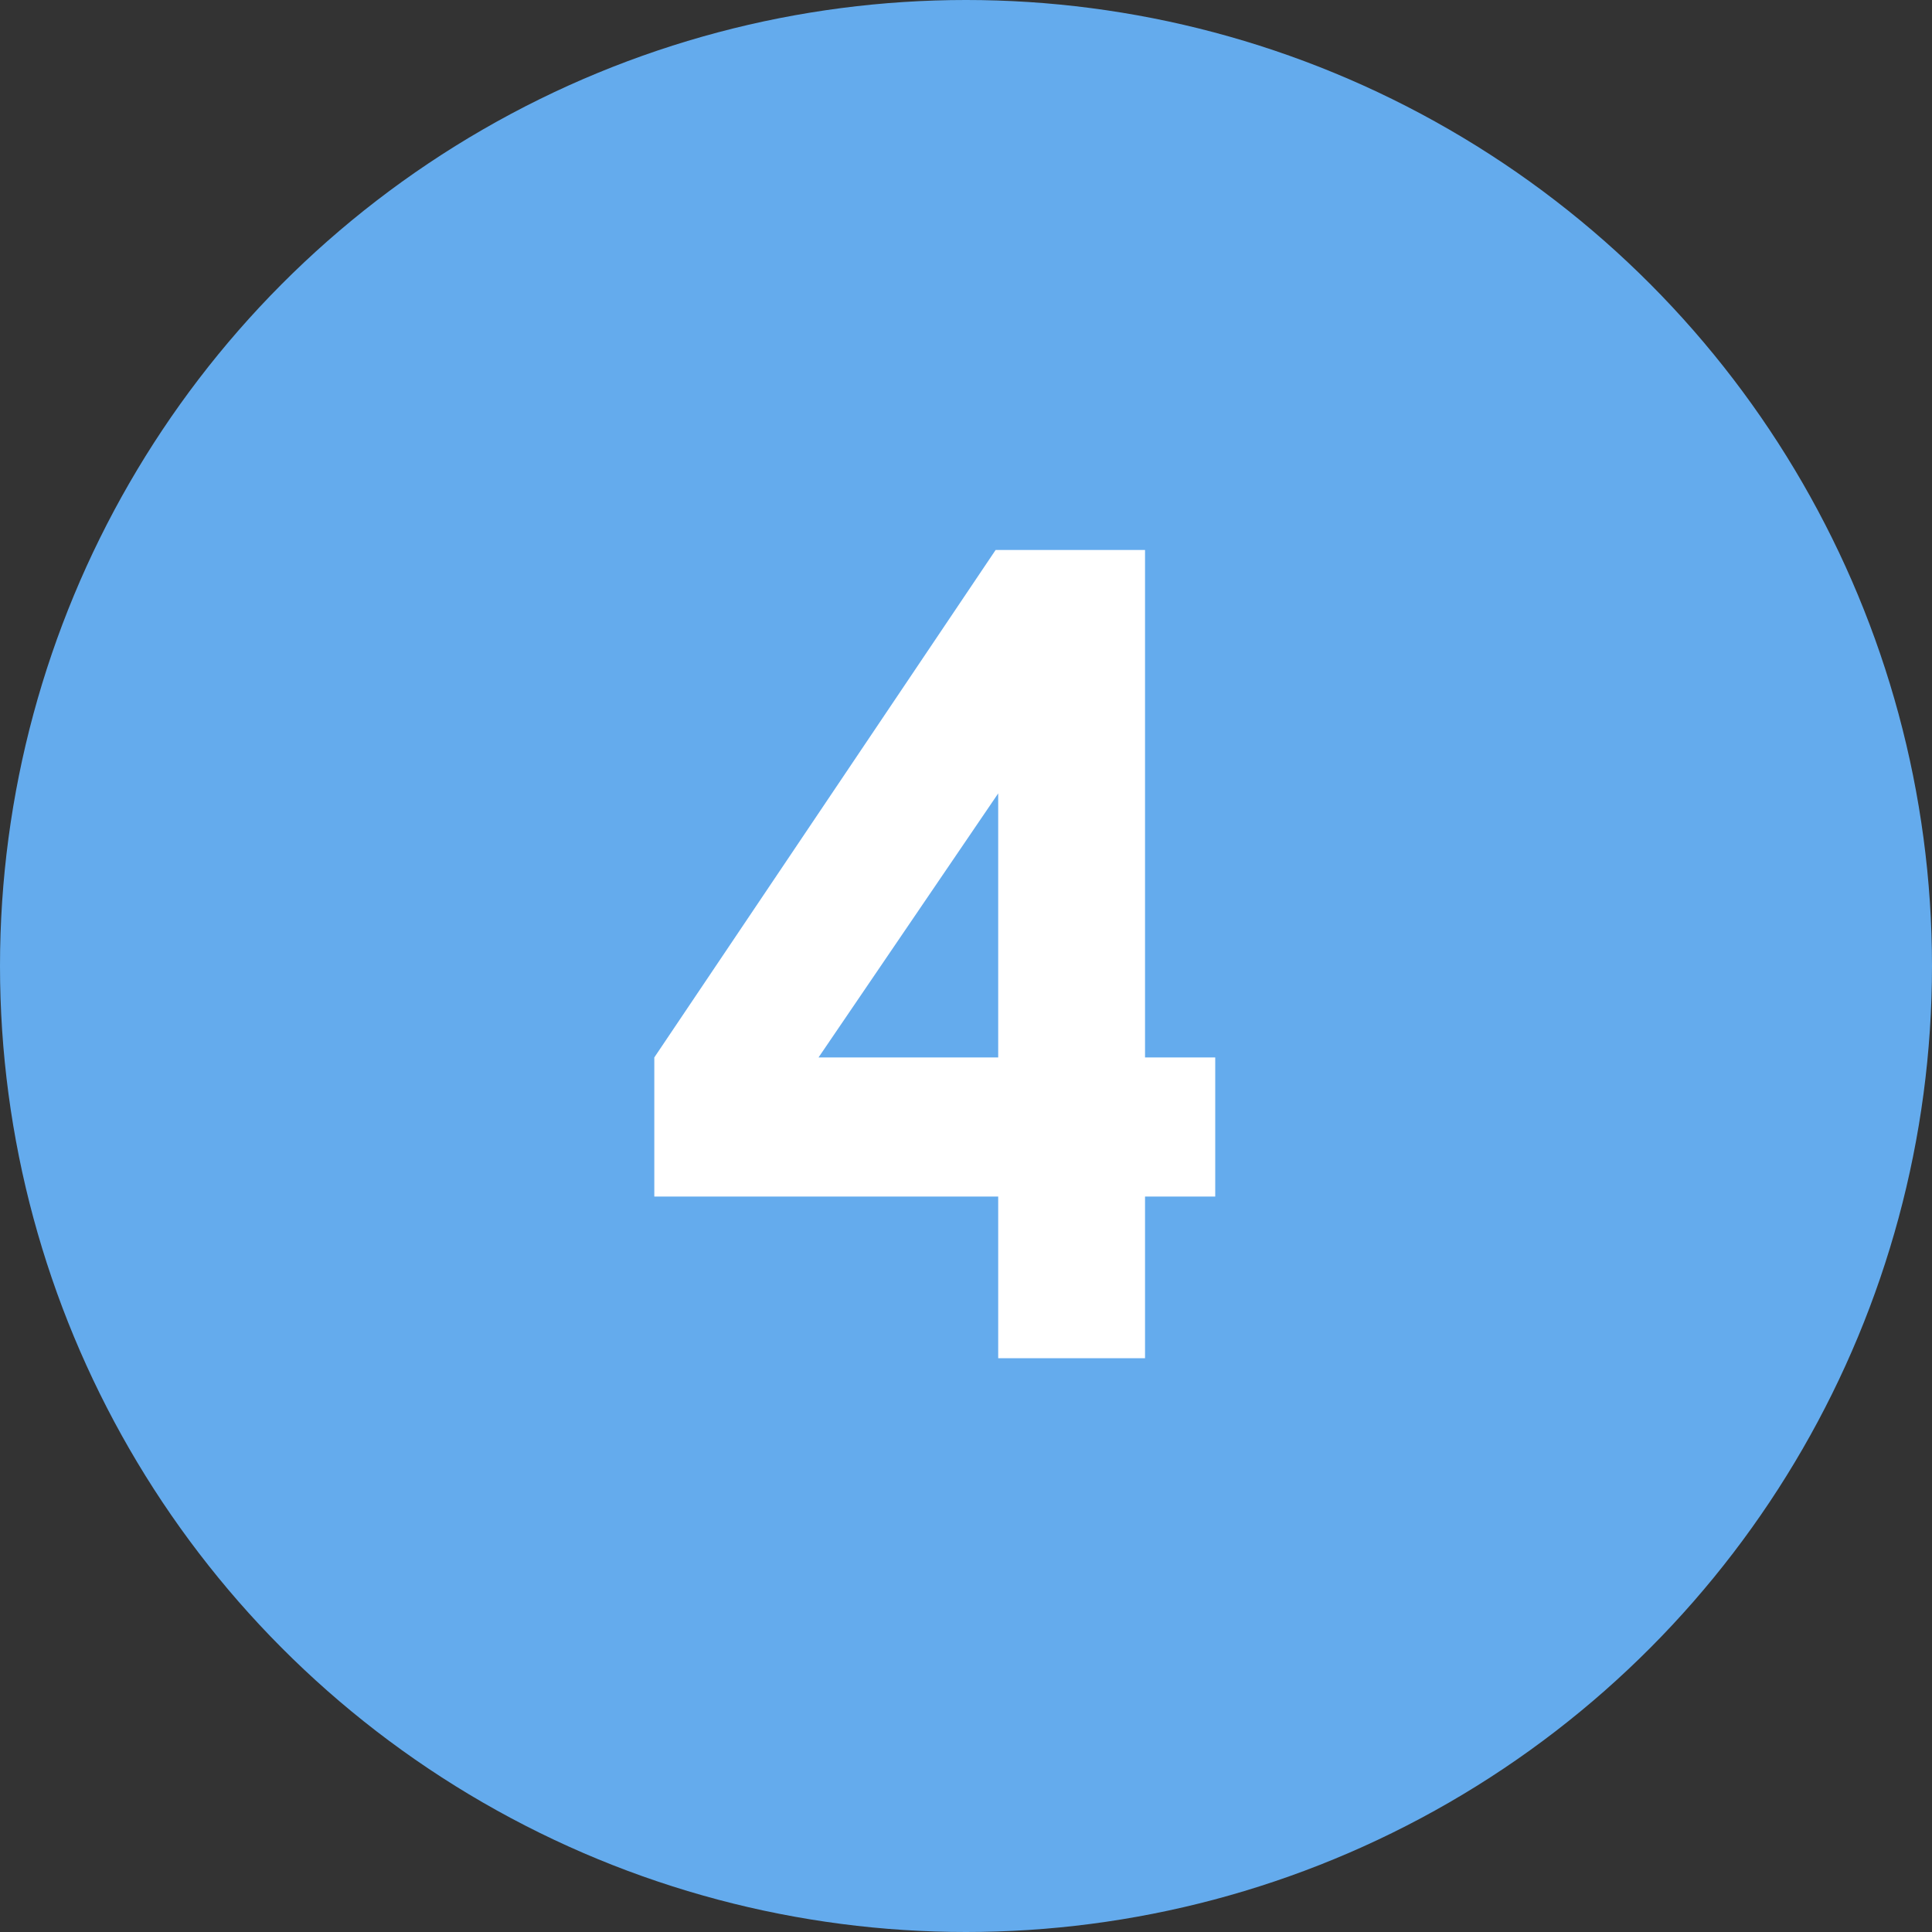
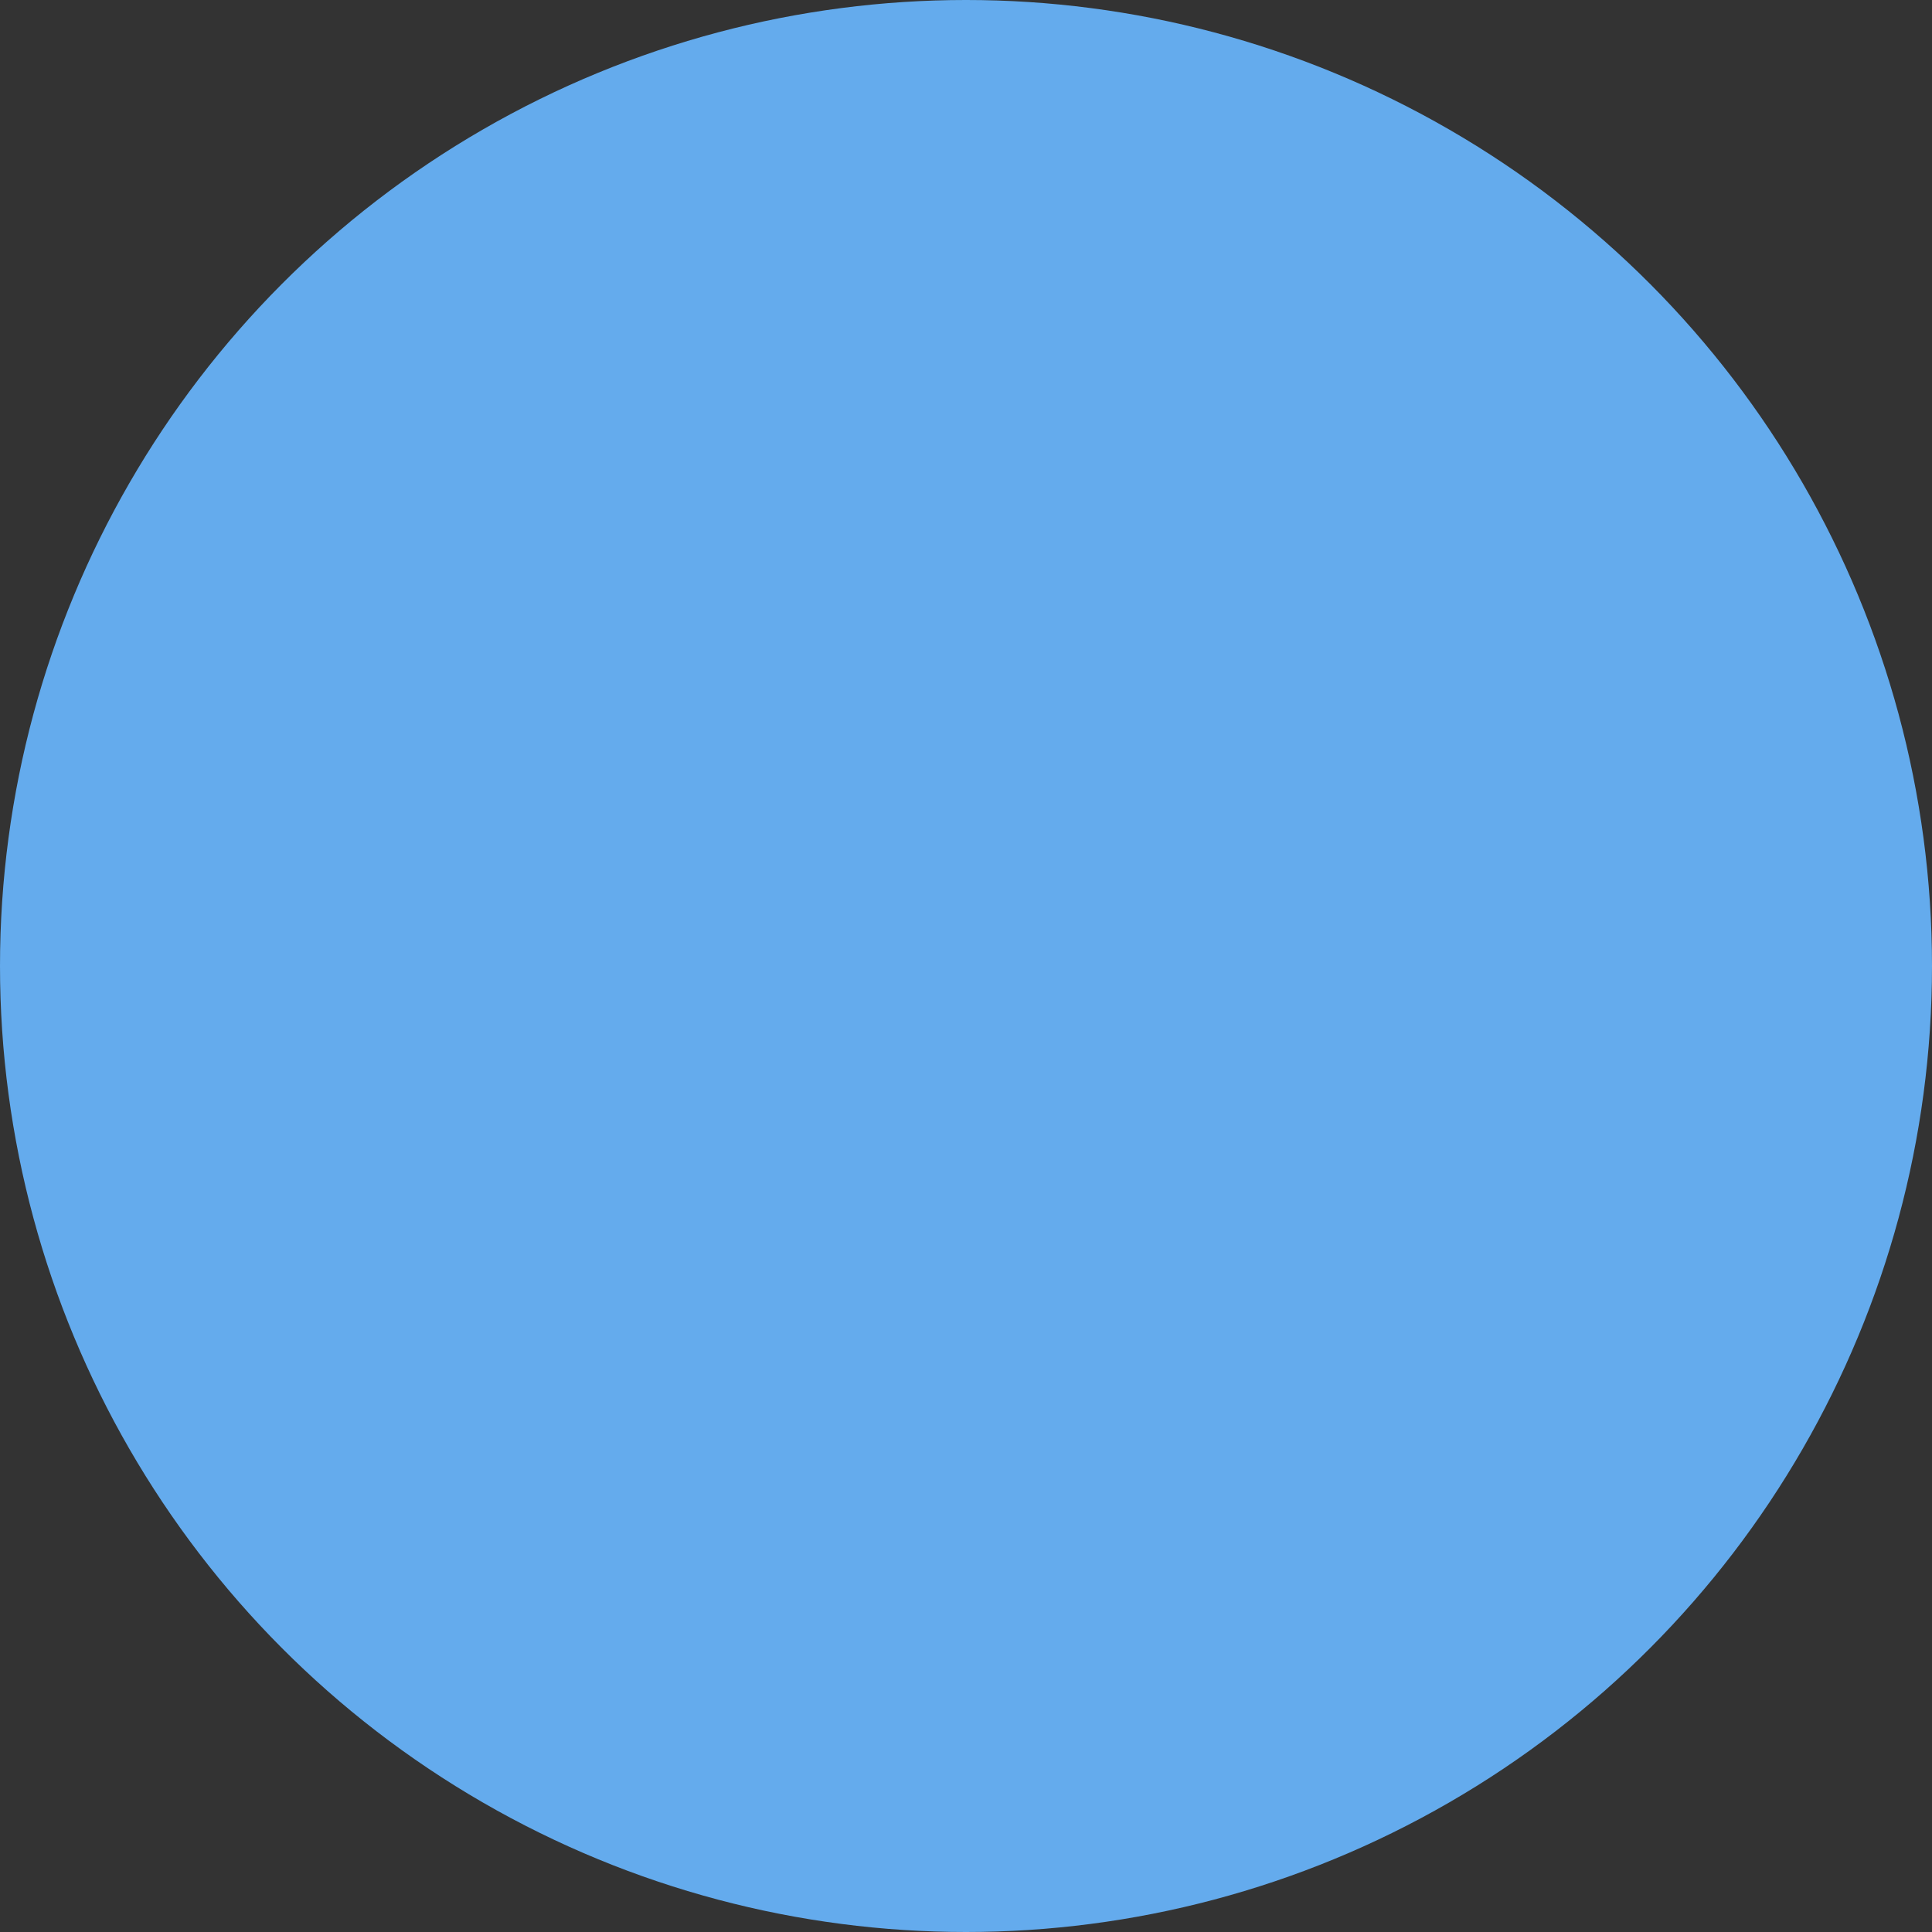
<svg xmlns="http://www.w3.org/2000/svg" id="parts_04" width="60" height="60" viewBox="0 0 30 30">
  <rect x="0" y="0" width="30" height="30" fill="#333333" stroke="none" />
  <defs>
    <style>
      .cls-1 {
        fill: #64abed;
      }

      .cls-2 {
        fill: #fff;
        fill-rule: evenodd;
      }
    </style>
  </defs>
  <circle id="楕円形_1" data-name="楕円形 1" class="cls-1" cx="15" cy="15" r="15" />
-   <path id="_4" data-name="4" class="cls-2" d="M3686.16,2454.42v2.16h5.34v2.51h2.28v-2.51h1.09v-2.16h-1.09v-7.88h-2.32Zm2.55,0,2.79-4.1v4.1h-2.79Z" transform="translate(-3676 -2438)" />
</svg>